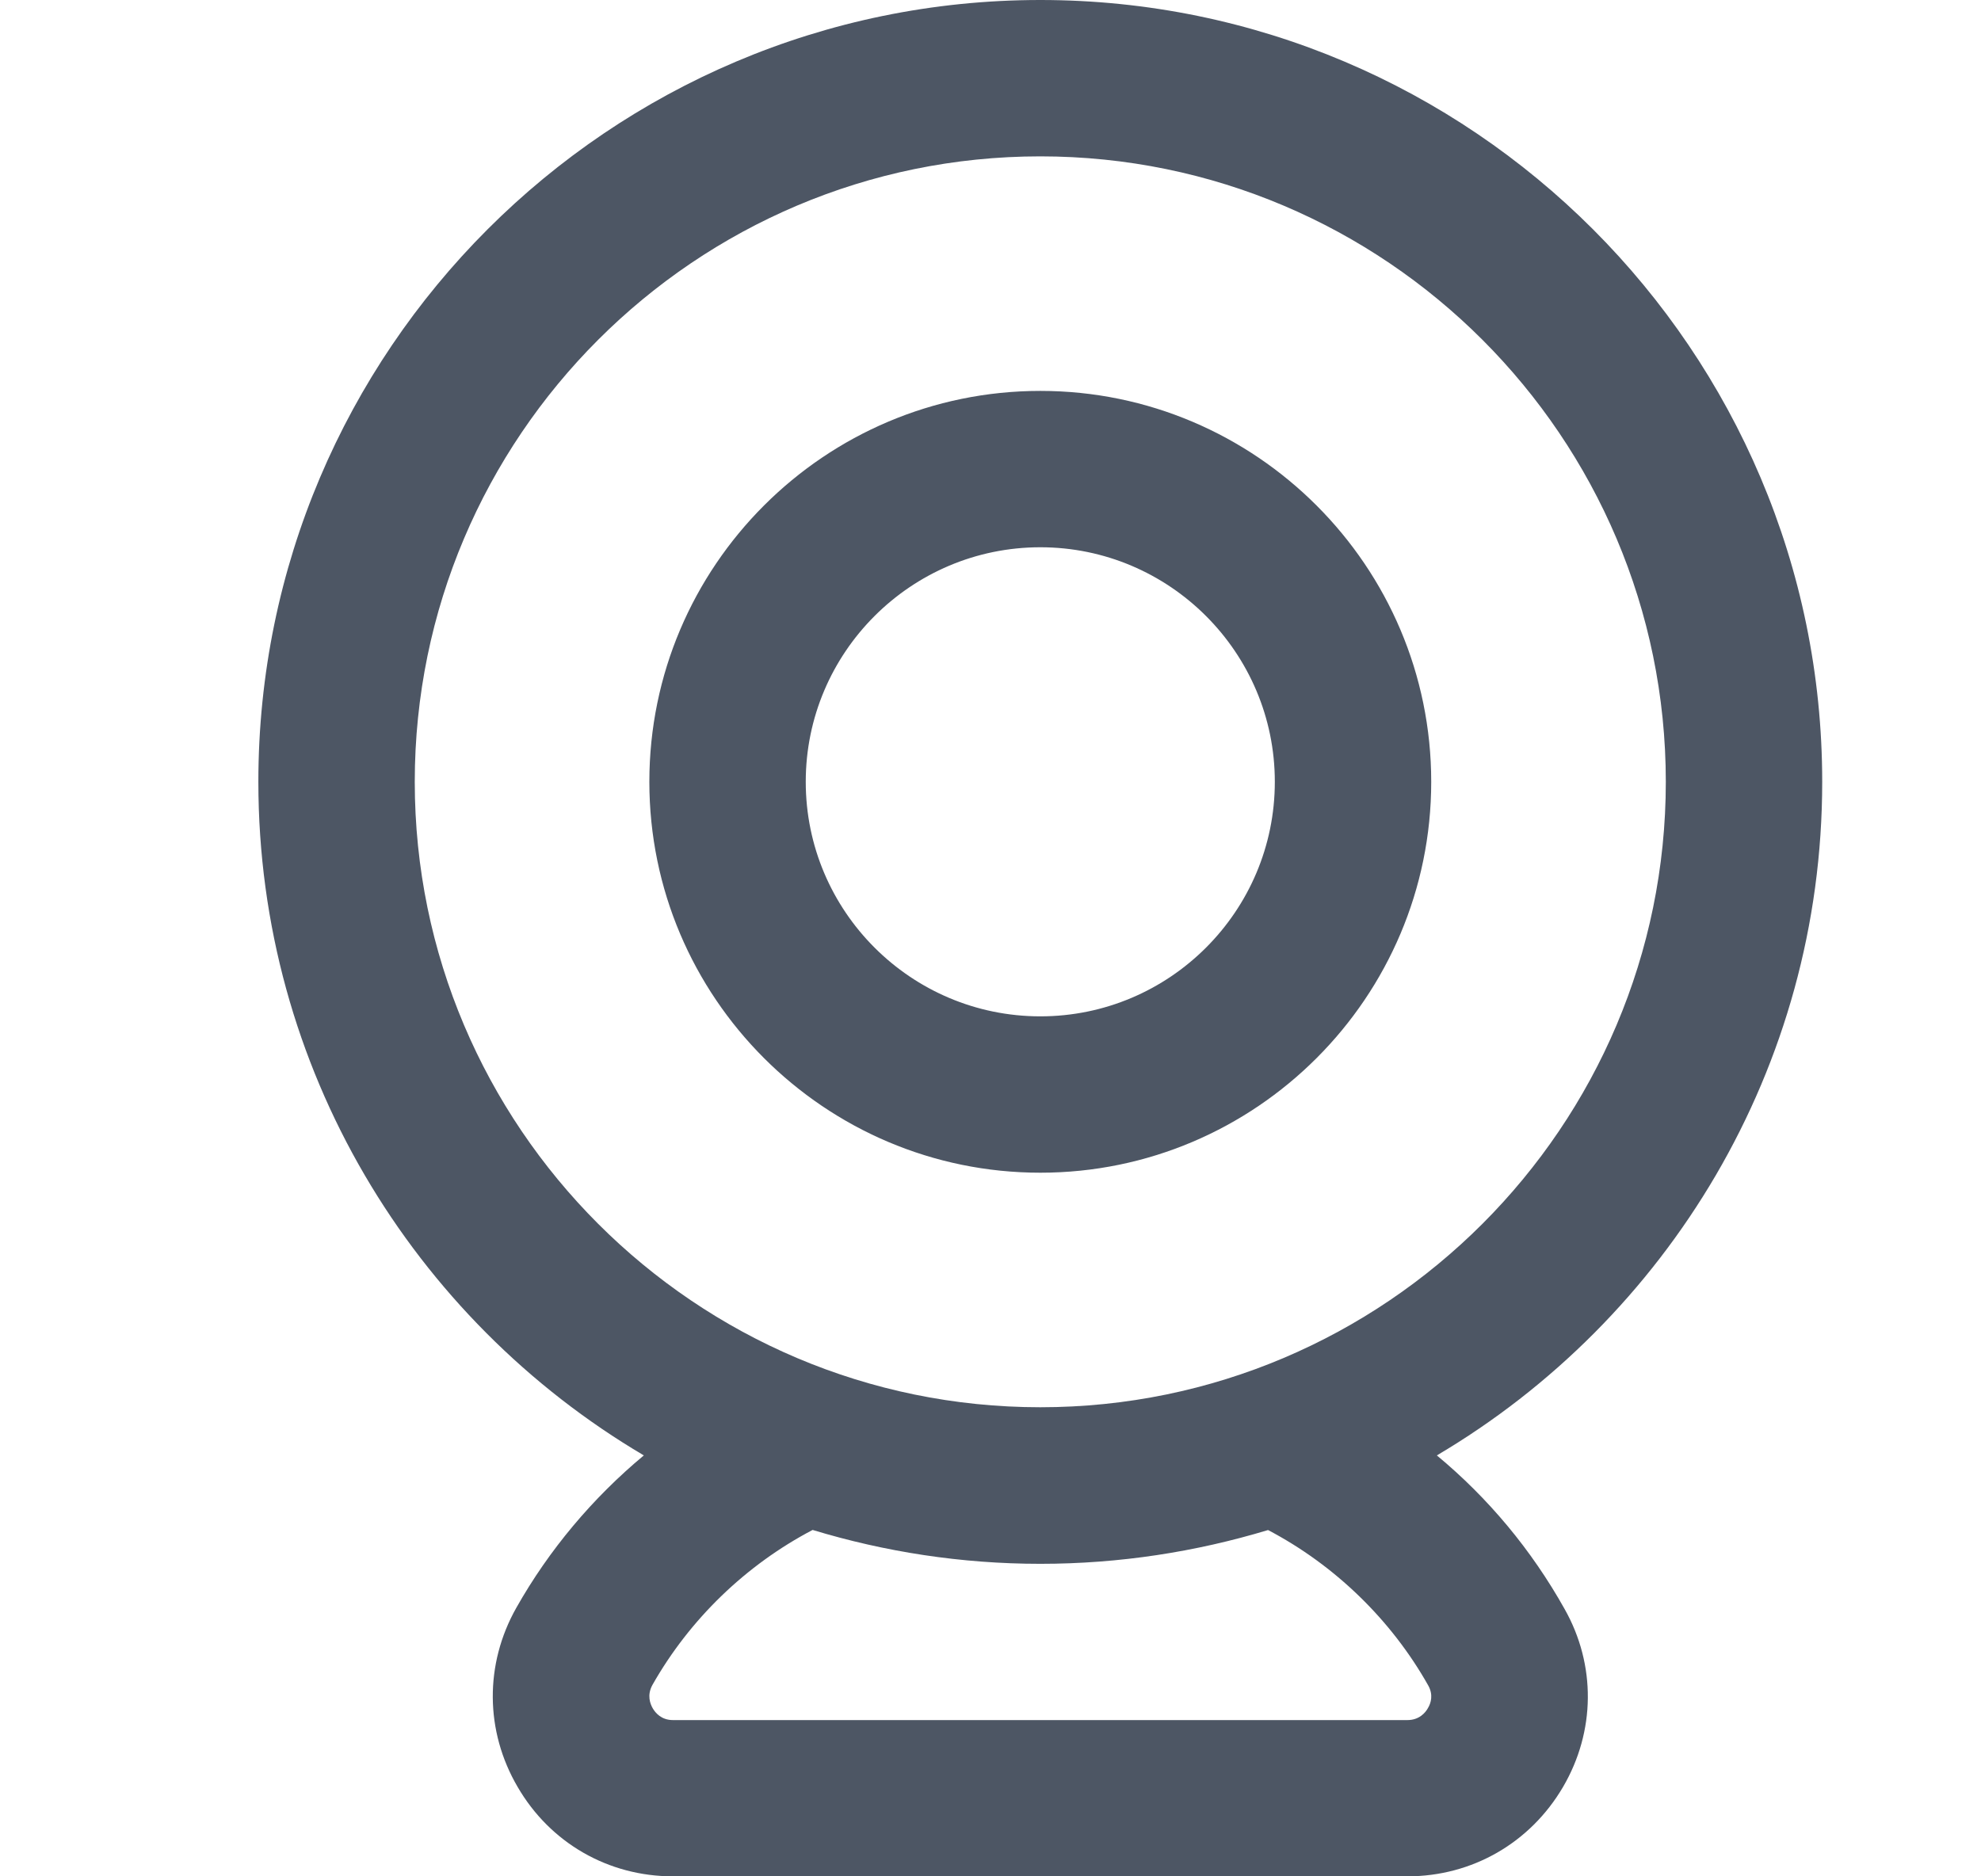
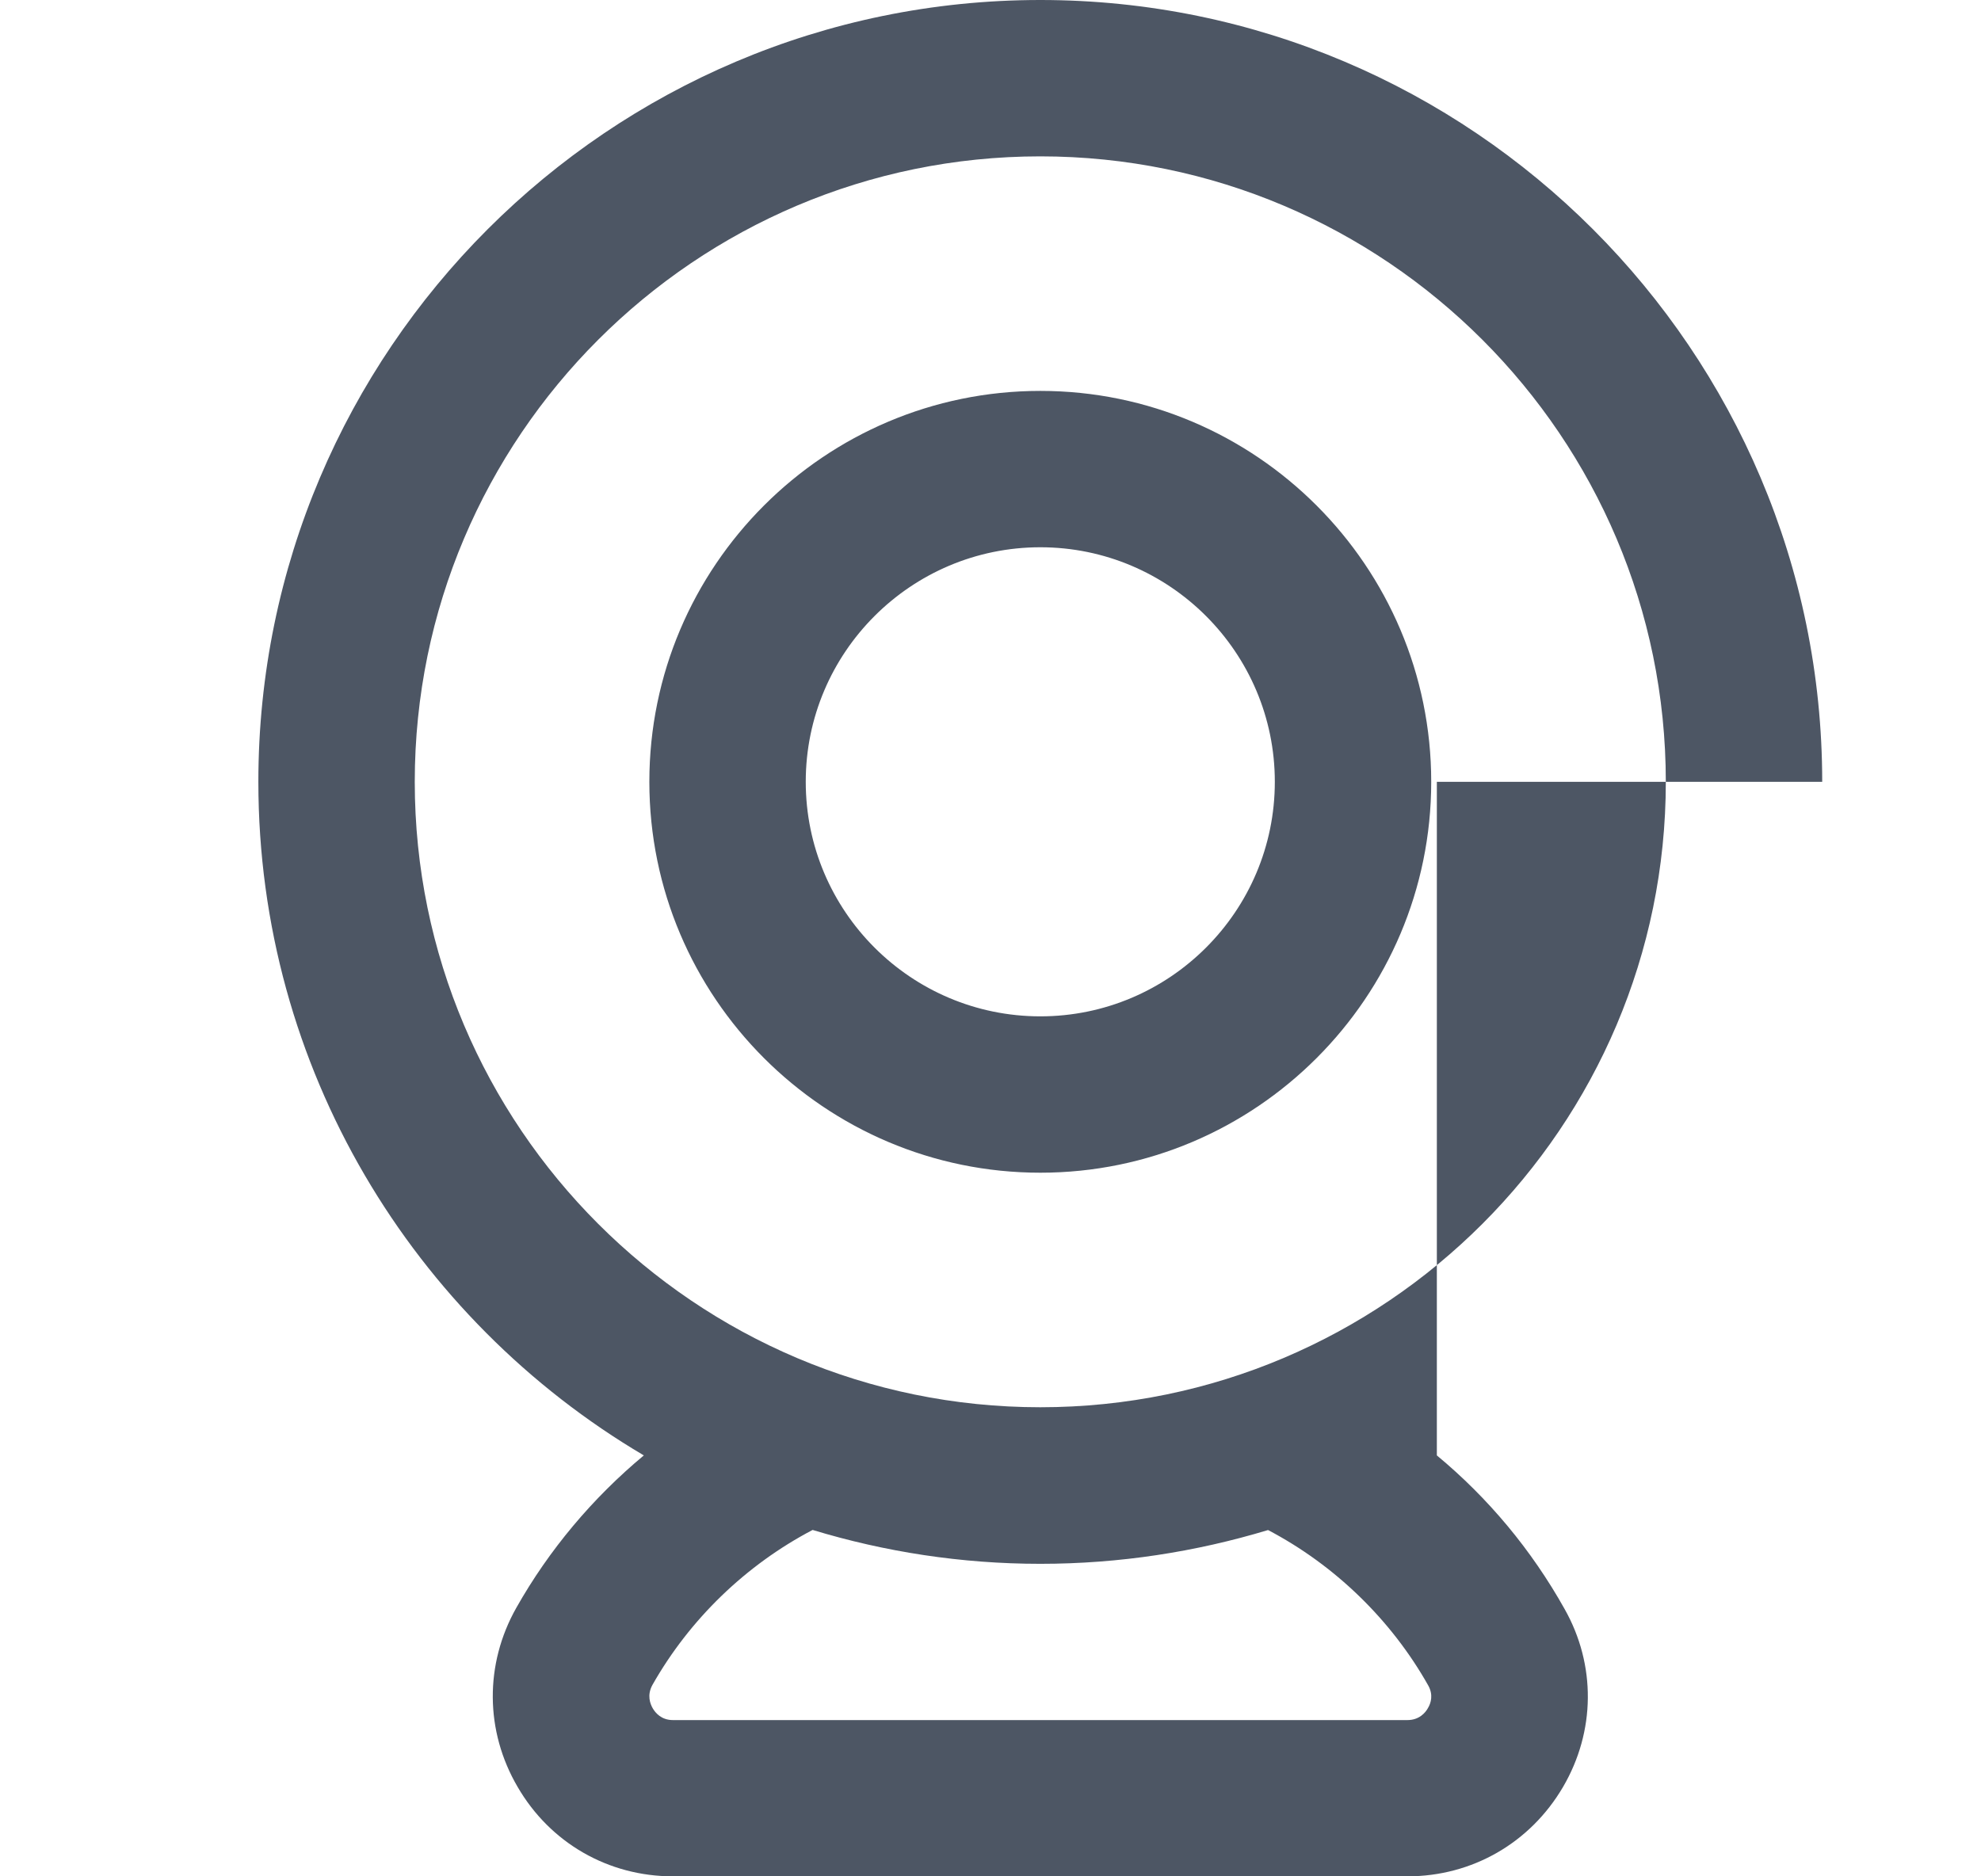
<svg xmlns="http://www.w3.org/2000/svg" width="19" height="18" viewBox="0 0 19 18" fill="none">
-   <path d="M17.477 7.5C17.477 3.365 14.113 0 9.978 0C5.842 0 2.478 3.365 2.478 7.5C2.478 10.249 3.964 12.656 6.175 13.962C5.685 14.37 5.267 14.866 4.952 15.424C4.647 15.964 4.651 16.607 4.965 17.143C5.277 17.68 5.834 18 6.454 18H13.499C14.119 18 14.676 17.68 14.991 17.143C15.303 16.61 15.309 15.971 15.006 15.435C14.688 14.867 14.273 14.37 13.781 13.962C15.991 12.656 17.477 10.249 17.477 7.501V7.5ZM13.699 16.17C13.748 16.259 13.725 16.337 13.695 16.387C13.671 16.43 13.612 16.501 13.499 16.501H6.454C6.342 16.501 6.285 16.43 6.261 16.389C6.236 16.346 6.203 16.262 6.258 16.163C6.615 15.533 7.155 15.012 7.794 14.677C8.486 14.887 9.219 15.002 9.978 15.002C10.738 15.002 11.47 14.887 12.162 14.678C12.802 15.014 13.345 15.54 13.7 16.172L13.699 16.17ZM9.978 13.5C6.669 13.5 3.978 10.808 3.978 7.5C3.978 4.192 6.669 1.5 9.978 1.5C13.286 1.5 15.977 4.192 15.977 7.5C15.977 10.808 13.286 13.5 9.978 13.5ZM9.978 3.75C7.91 3.75 6.228 5.432 6.228 7.5C6.228 9.568 7.91 11.25 9.978 11.25C12.045 11.25 13.727 9.568 13.727 7.5C13.727 5.432 12.045 3.75 9.978 3.75ZM9.978 9.75C8.737 9.75 7.728 8.741 7.728 7.5C7.728 6.26 8.737 5.25 9.978 5.25C11.218 5.25 12.227 6.26 12.227 7.5C12.227 8.741 11.218 9.75 9.978 9.75Z" fill="#4D5664" />
+   <path d="M17.477 7.5C17.477 3.365 14.113 0 9.978 0C5.842 0 2.478 3.365 2.478 7.5C2.478 10.249 3.964 12.656 6.175 13.962C5.685 14.37 5.267 14.866 4.952 15.424C4.647 15.964 4.651 16.607 4.965 17.143C5.277 17.68 5.834 18 6.454 18H13.499C14.119 18 14.676 17.68 14.991 17.143C15.303 16.61 15.309 15.971 15.006 15.435C14.688 14.867 14.273 14.37 13.781 13.962V7.5ZM13.699 16.17C13.748 16.259 13.725 16.337 13.695 16.387C13.671 16.43 13.612 16.501 13.499 16.501H6.454C6.342 16.501 6.285 16.43 6.261 16.389C6.236 16.346 6.203 16.262 6.258 16.163C6.615 15.533 7.155 15.012 7.794 14.677C8.486 14.887 9.219 15.002 9.978 15.002C10.738 15.002 11.47 14.887 12.162 14.678C12.802 15.014 13.345 15.54 13.7 16.172L13.699 16.17ZM9.978 13.5C6.669 13.5 3.978 10.808 3.978 7.5C3.978 4.192 6.669 1.5 9.978 1.5C13.286 1.5 15.977 4.192 15.977 7.5C15.977 10.808 13.286 13.5 9.978 13.5ZM9.978 3.75C7.91 3.75 6.228 5.432 6.228 7.5C6.228 9.568 7.91 11.25 9.978 11.25C12.045 11.25 13.727 9.568 13.727 7.5C13.727 5.432 12.045 3.75 9.978 3.75ZM9.978 9.75C8.737 9.75 7.728 8.741 7.728 7.5C7.728 6.26 8.737 5.25 9.978 5.25C11.218 5.25 12.227 6.26 12.227 7.5C12.227 8.741 11.218 9.75 9.978 9.75Z" fill="#4D5664" />
</svg>